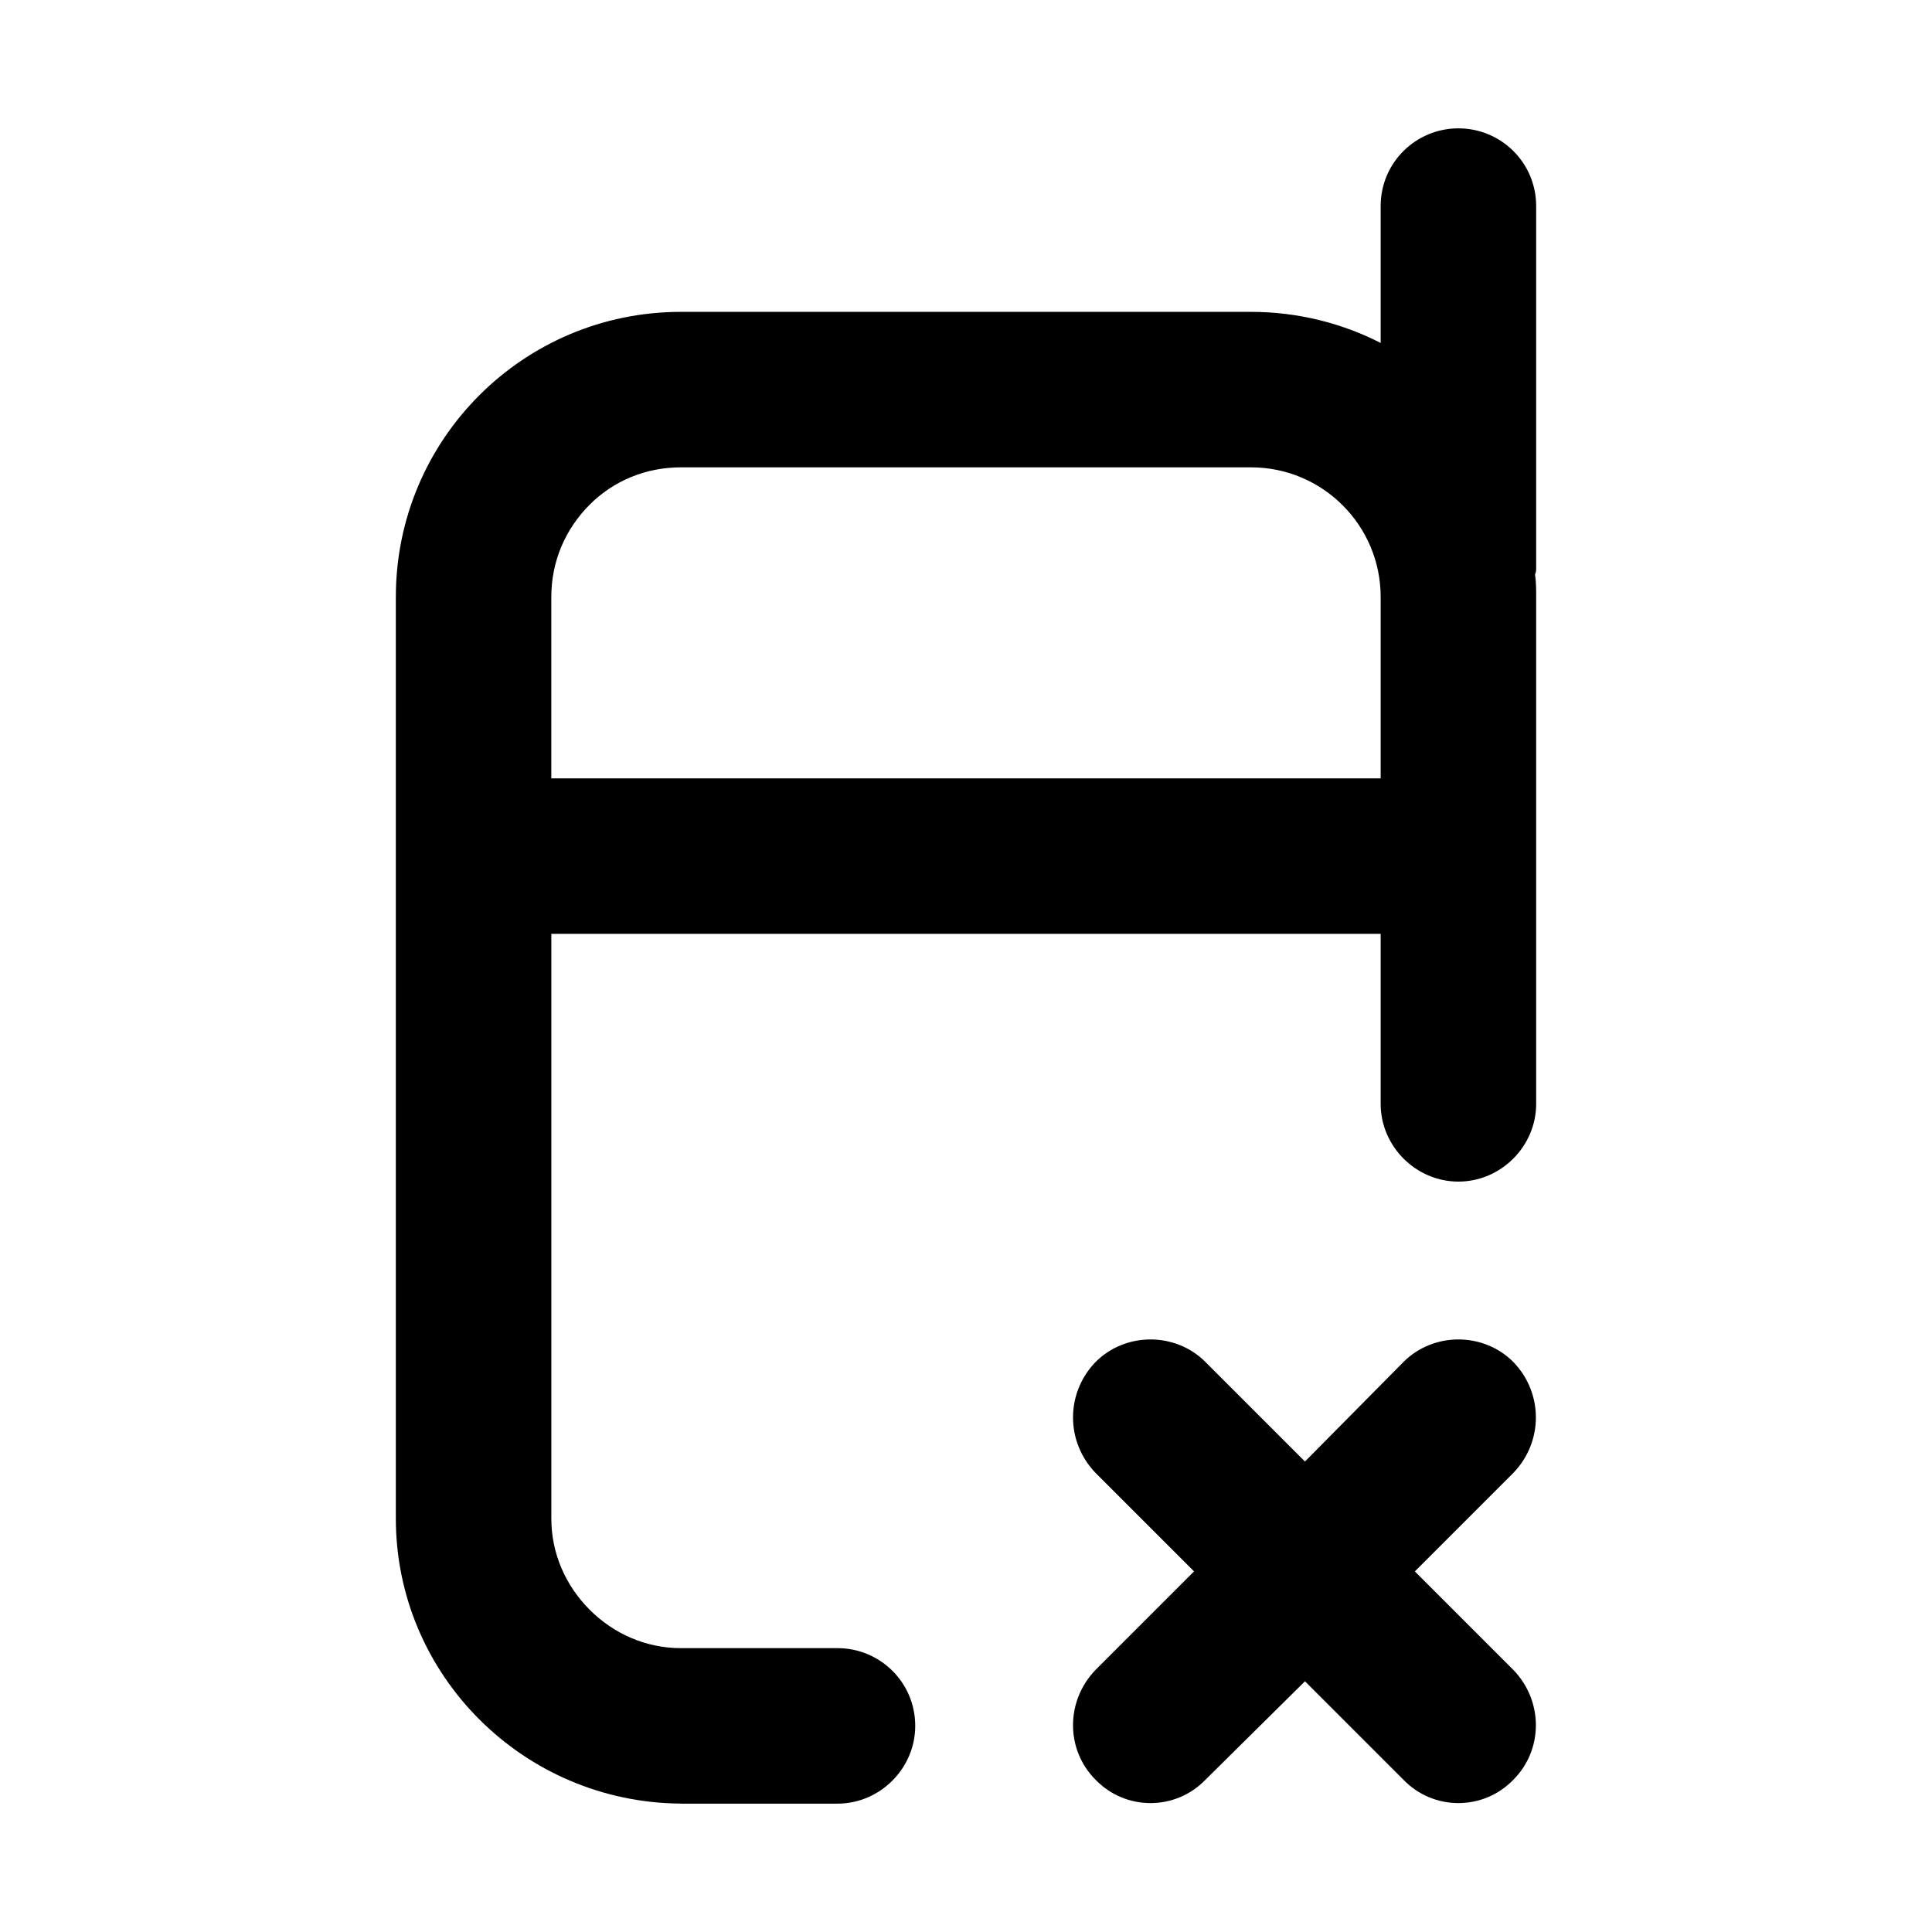
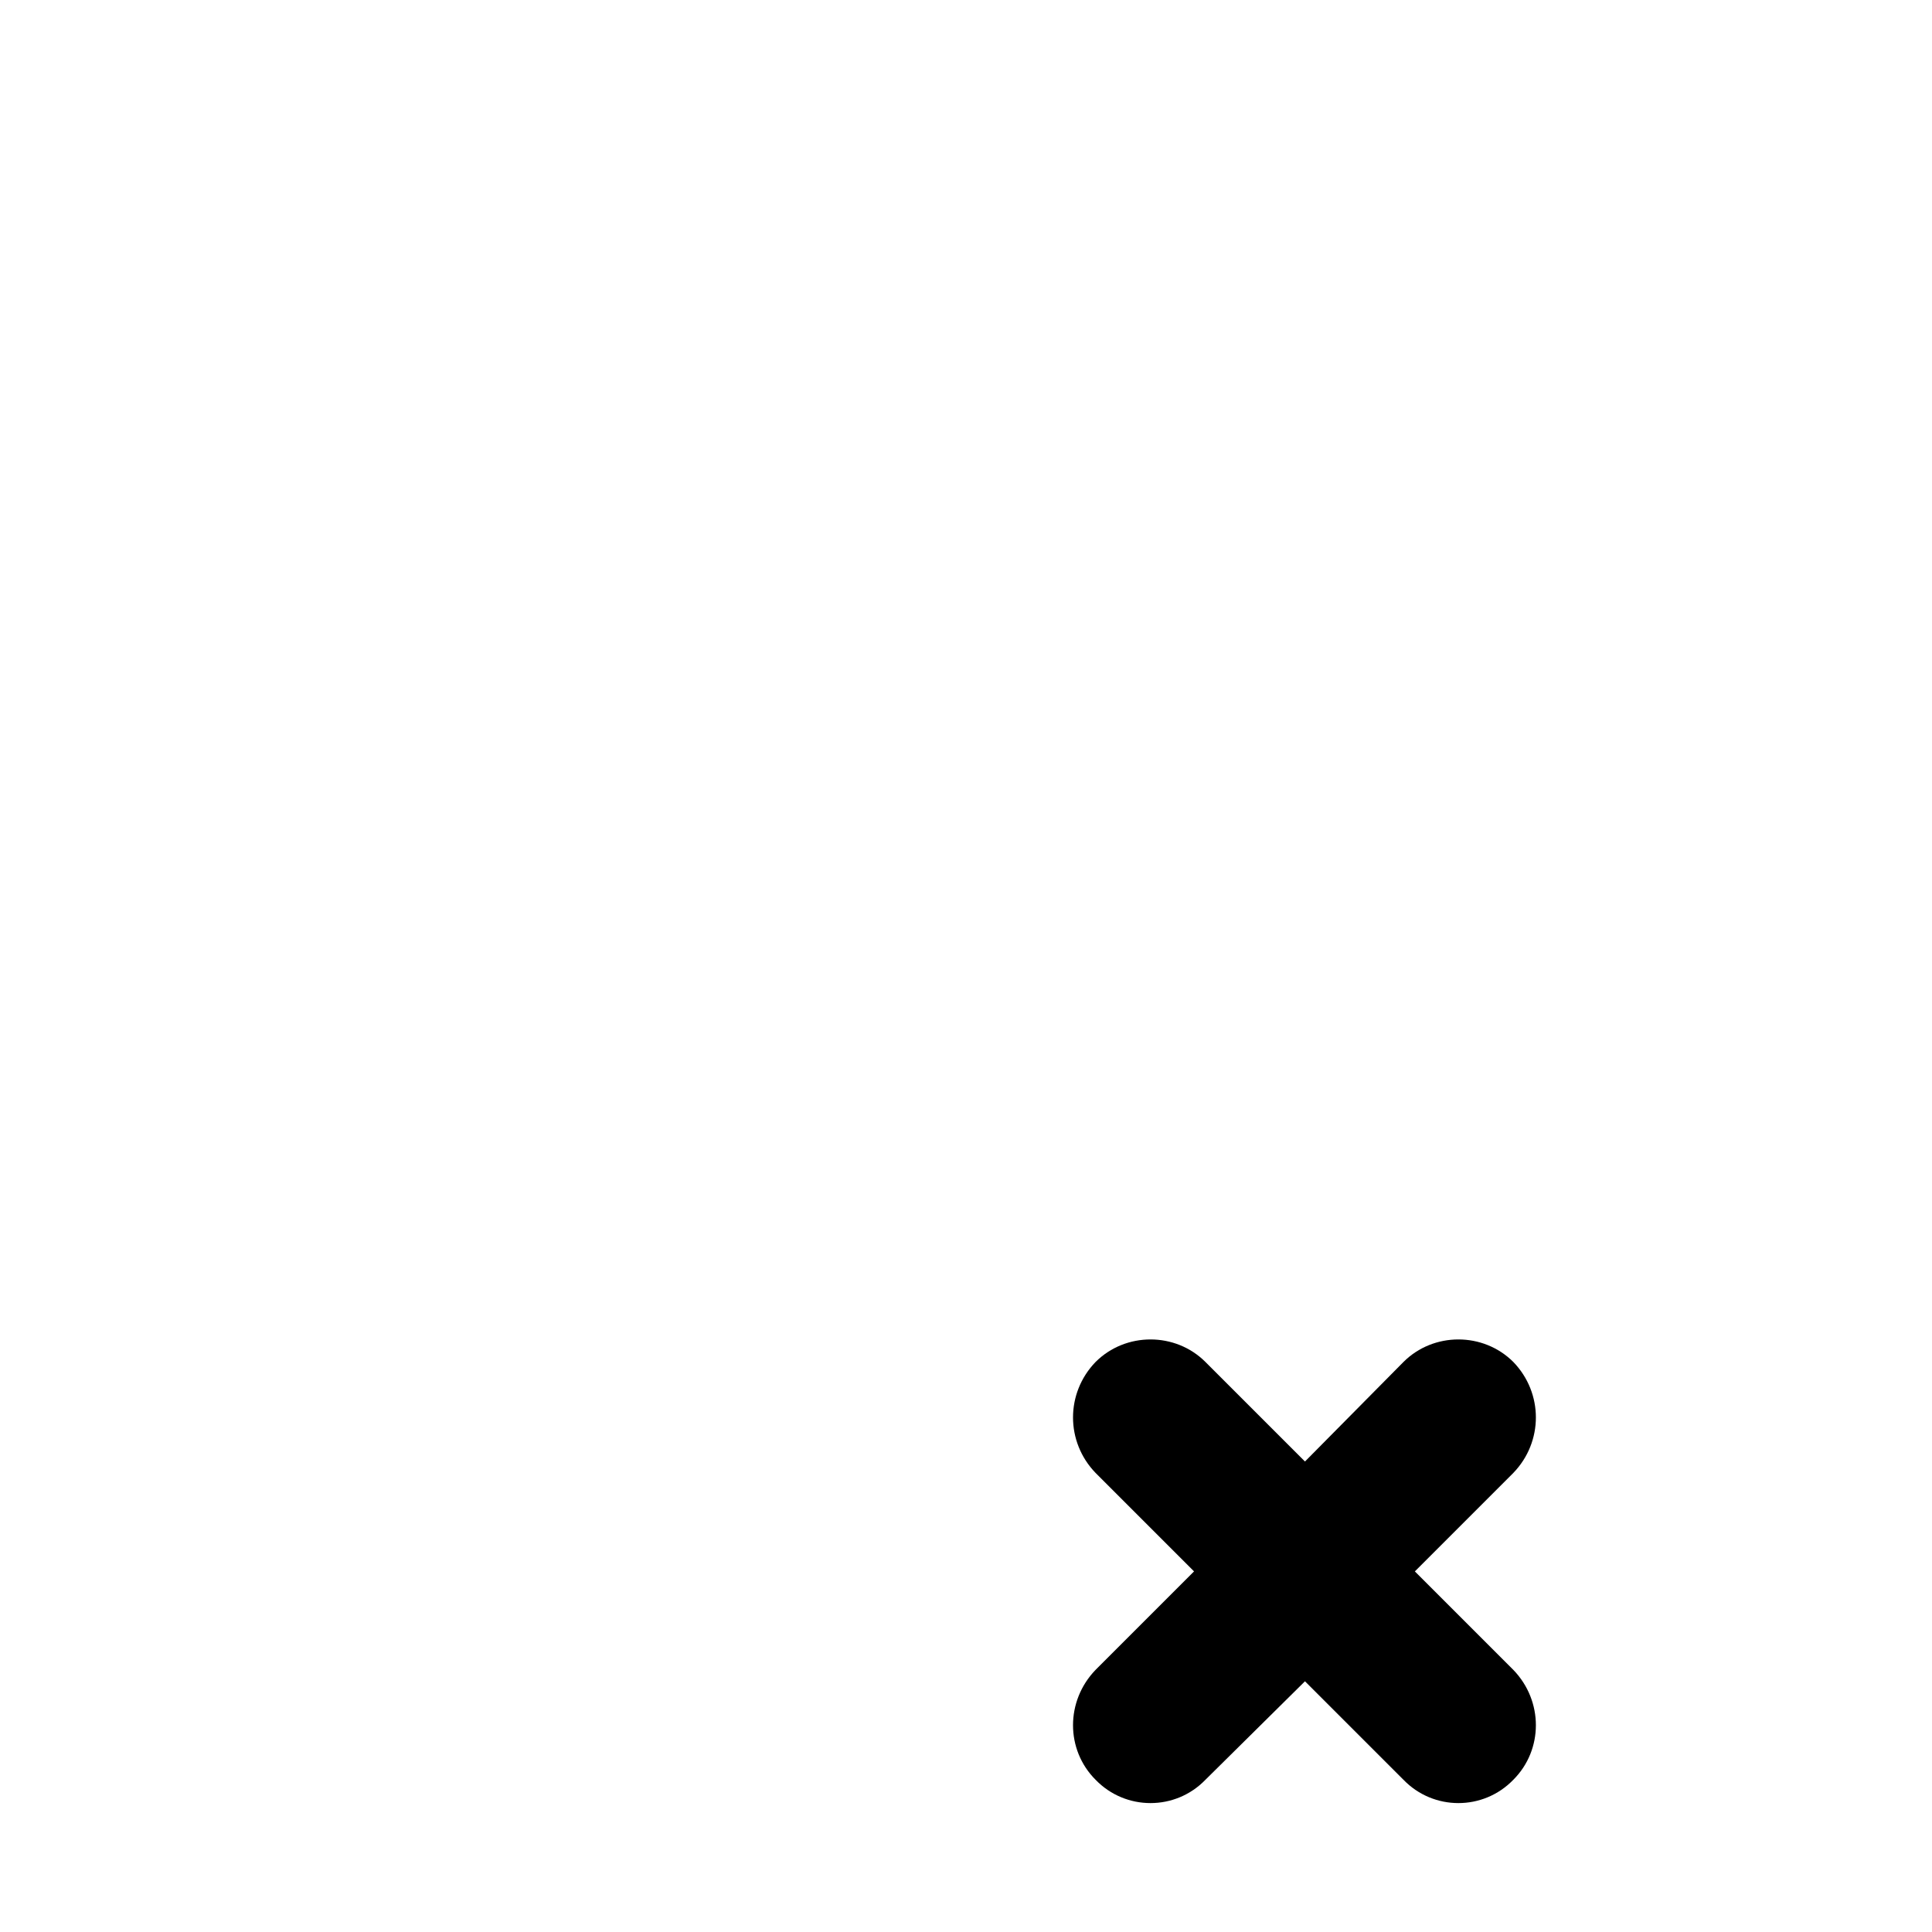
<svg xmlns="http://www.w3.org/2000/svg" fill="#000000" width="800px" height="800px" version="1.1" viewBox="144 144 512 512">
  <g>
    <path d="m515.93 504.94c7.965-7.965 21.156-7.965 29.121 0 7.965 8.242 7.965 21.156 0 29.398l-26.098 26.098 26.098 26.098c7.965 8.242 7.965 21.156 0 29.121-7.965 8.242-21.156 8.242-29.121 0l-26.098-26.098-26.375 26.098c-7.965 8.242-21.156 8.242-29.121 0-7.965-7.965-7.965-20.879 0-29.121l26.098-26.098-26.098-26.098c-7.965-8.242-7.965-21.156 0-29.398 7.965-7.965 21.156-7.965 29.121 0l26.375 26.375z" />
-     <path d="m509.89 350.27v-48.078c0-18.953-15.387-34.34-34.34-34.34h-151.1c-9.34 0-17.855 3.57-24.18 9.891-6.316 6.316-10.168 14.836-10.168 24.449v48.078zm-185.44 271.7c-41.754-0.277-75.547-34.066-75.547-75.547v-244.23c0-41.754 33.789-75.547 75.547-75.547h151.1c12.363 0 24.18 3.023 34.34 8.242v-36.27c0-11.539 9.34-20.605 20.605-20.605s20.605 9.062 20.605 20.605v95.879c0 0.551 0 1.098-0.277 1.648v0.277c0.277 1.926 0.277 3.844 0.277 5.769v134.34c0 11.266-9.34 20.605-20.605 20.605s-20.605-9.34-20.605-20.605v-45.055h-219.78v154.95c0 9.34 3.844 17.855 10.168 24.18 6.316 6.316 14.836 10.168 24.18 10.168h41.484c11.266 0 20.605 9.062 20.605 20.605 0 11.266-9.34 20.605-20.605 20.605h-41.488z" />
  </g>
</svg>